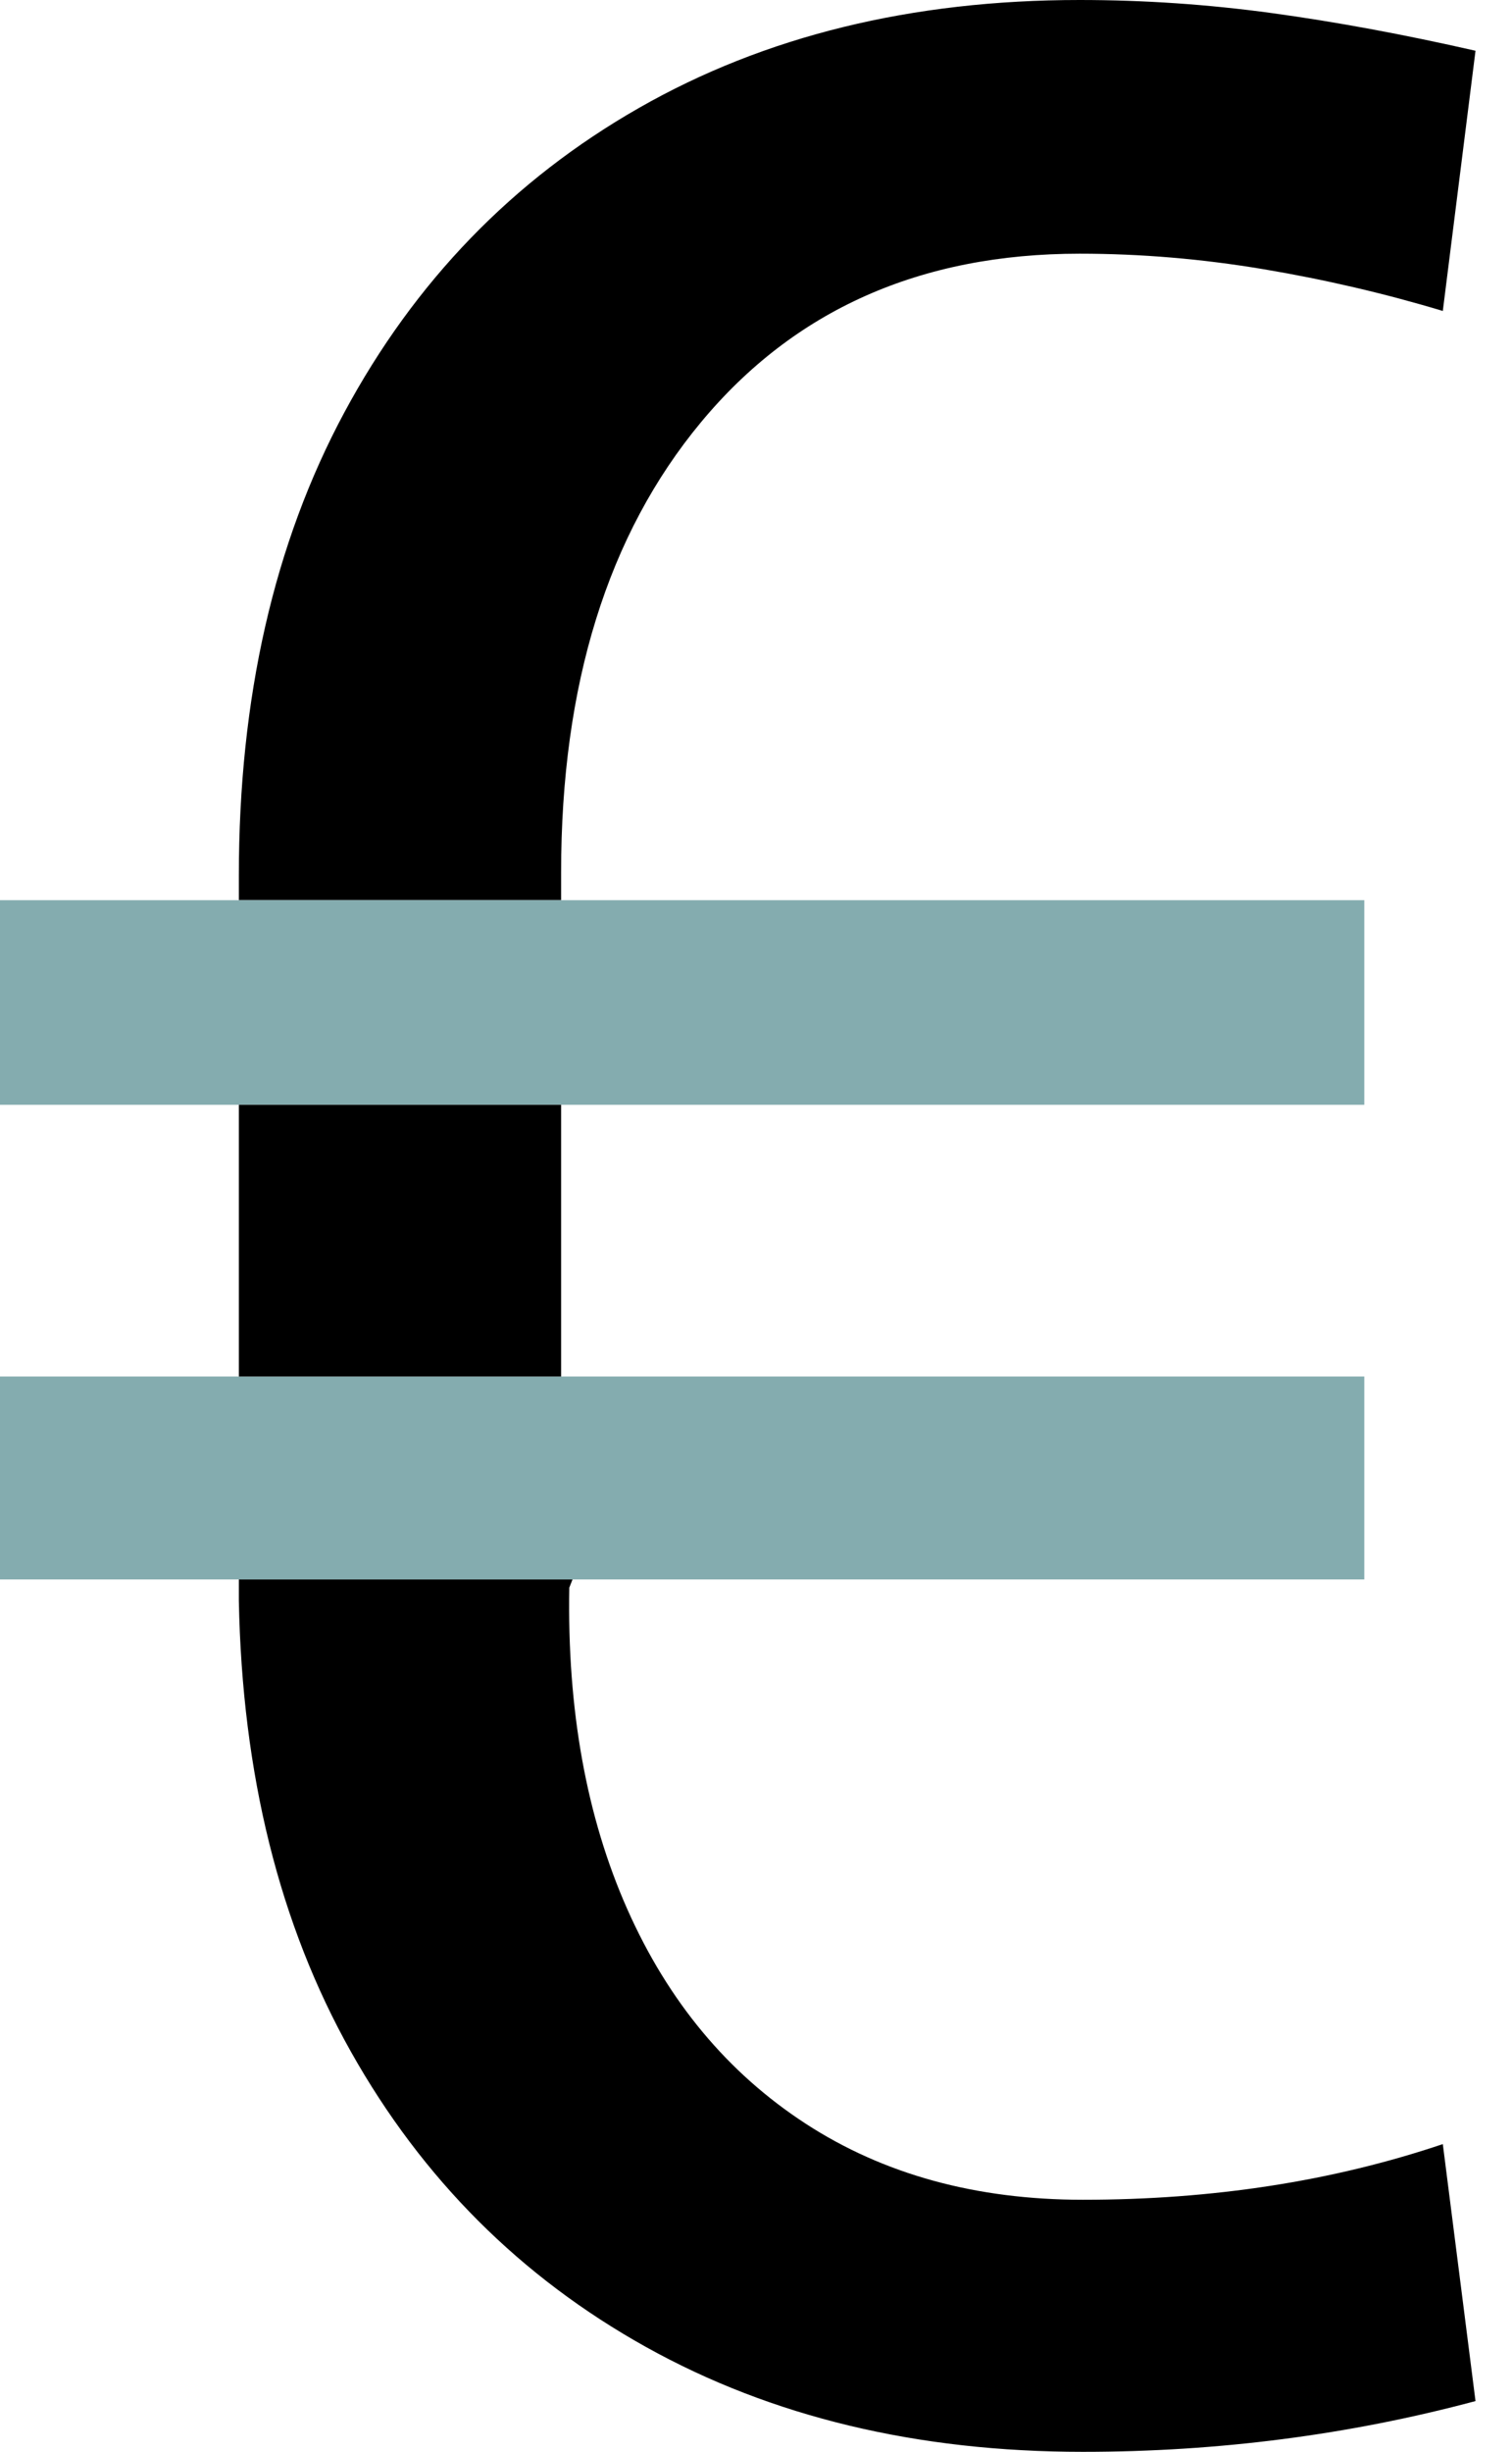
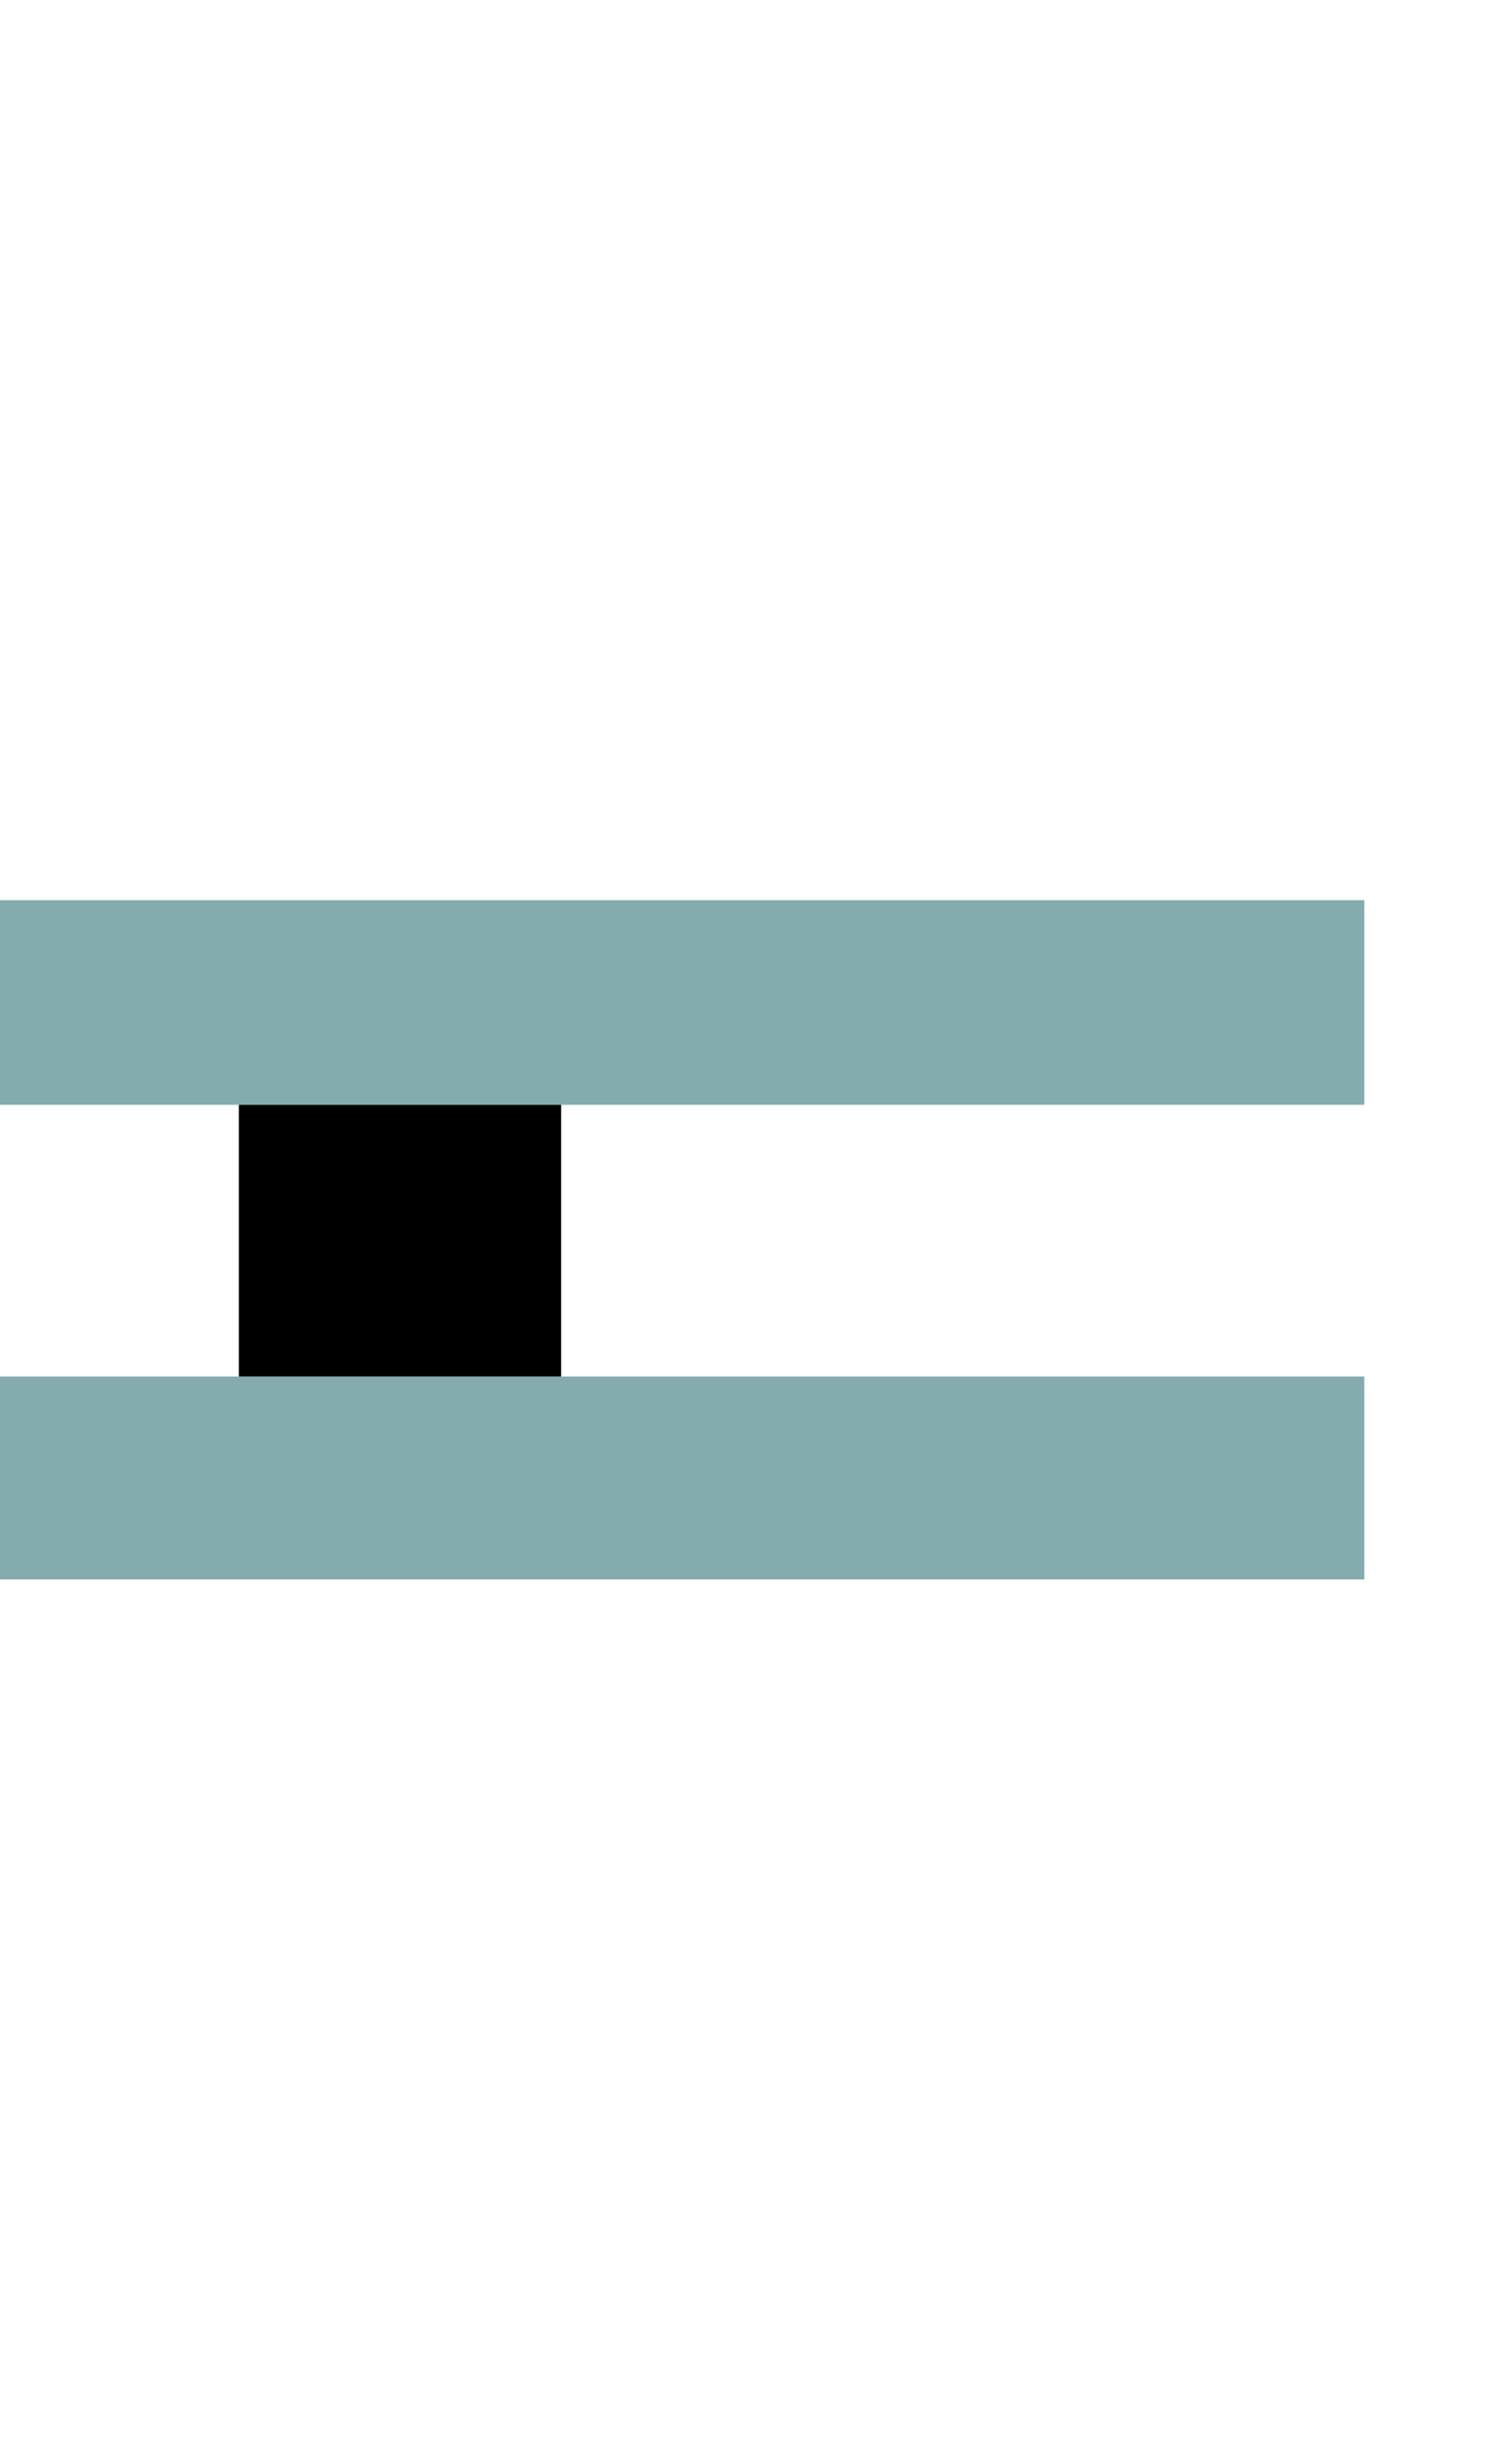
<svg xmlns="http://www.w3.org/2000/svg" width="29px" height="47px" viewBox="0 0 29 47" version="1.1">
  <title>Euro-icon</title>
  <g id="Lichtcentrum-Koos-de-Ruiter-" stroke="none" stroke-width="1" fill="none" fill-rule="evenodd">
    <g id="Desktop-:-Home" transform="translate(-858, -701)" fill-rule="nonzero">
      <g id="Group-11" transform="translate(784, 701)">
        <g id="Euro-icon" transform="translate(74, 0)">
-           <path d="M10.981,30.277 L10.919,30.434 C10.877,32.777 11.248,34.832 12.032,36.599 C12.817,38.367 13.957,39.737 15.452,40.709 C16.948,41.682 18.721,42.168 20.77,42.168 C23.259,42.168 25.56,41.813 27.673,41.101 L27.673,41.101 L28.3,46.027 C25.874,46.676 23.364,47 20.77,47 C17.591,47 14.799,46.331 12.393,44.992 C9.988,43.653 8.1,41.766 6.73,39.329 C5.36,36.892 4.644,34.011 4.581,30.685 L4.581,30.685 L4.581,30.277 L10.981,30.277 Z M20.708,0 C21.942,0 23.171,0.084 24.394,0.251 C25.618,0.418 26.92,0.659 28.3,0.973 L28.3,0.973 L27.673,5.961 C26.564,5.627 25.419,5.36 24.237,5.161 C23.056,4.963 21.879,4.863 20.708,4.863 C17.654,4.863 15.233,5.94 13.444,8.095 C11.656,10.249 10.762,13.125 10.762,16.723 L10.762,16.723 L10.762,17.256 L4.581,17.256 L4.581,16.786 C4.581,13.376 5.255,10.417 6.604,7.907 C7.954,5.397 9.836,3.451 12.252,2.071 C14.668,0.69 17.486,0 20.708,0 Z" id="Combined-Shape" fill="#000000" />
-           <path d="M26.167,26.387 L26.167,30.277 L0,30.277 L0,26.387 L26.167,26.387 Z M0,21.178 L0,17.256 L26.167,17.256 L26.167,21.178 L0,21.178 Z" id="Combined-Shape" fill="#84ACAF" />
+           <path d="M26.167,26.387 L26.167,30.277 L0,30.277 L0,26.387 L26.167,26.387 Z M0,21.178 L0,17.256 L26.167,17.256 L26.167,21.178 L0,21.178 " id="Combined-Shape" fill="#84ACAF" />
          <polygon id="€" fill="#000000" points="10.762 26.387 10.762 21.178 4.581 21.178 4.581 26.387" />
        </g>
      </g>
    </g>
  </g>
</svg>